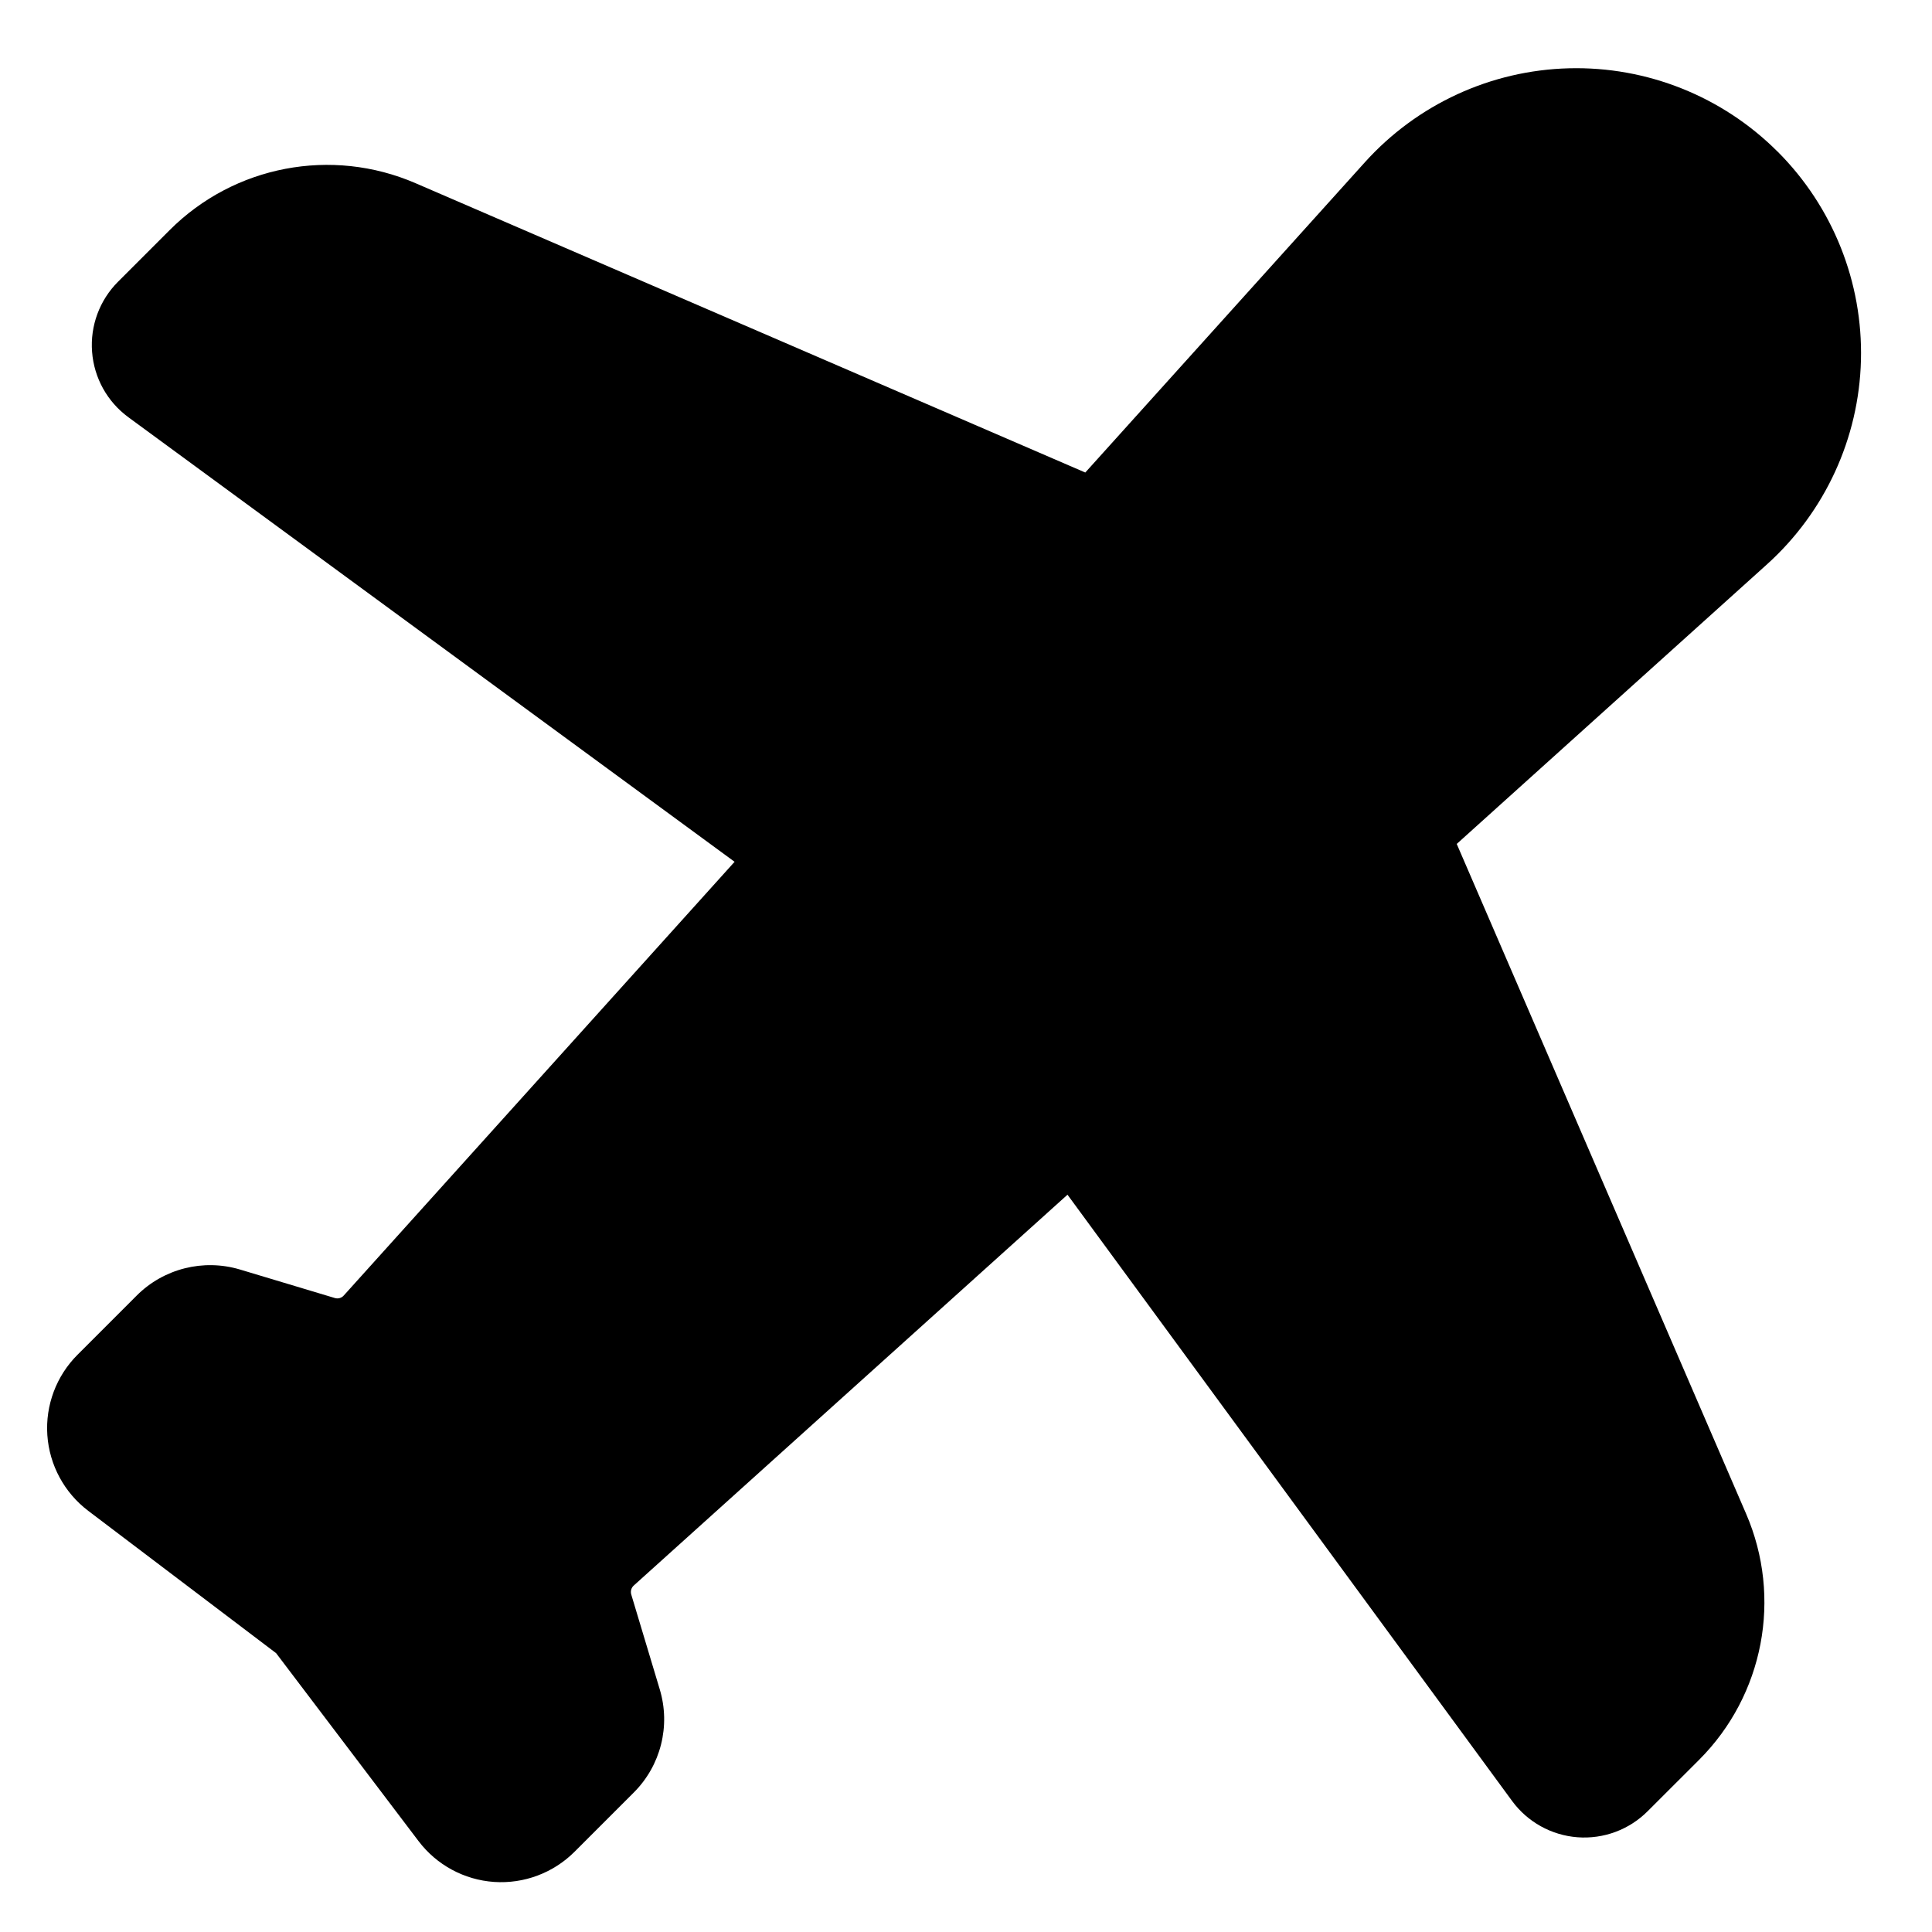
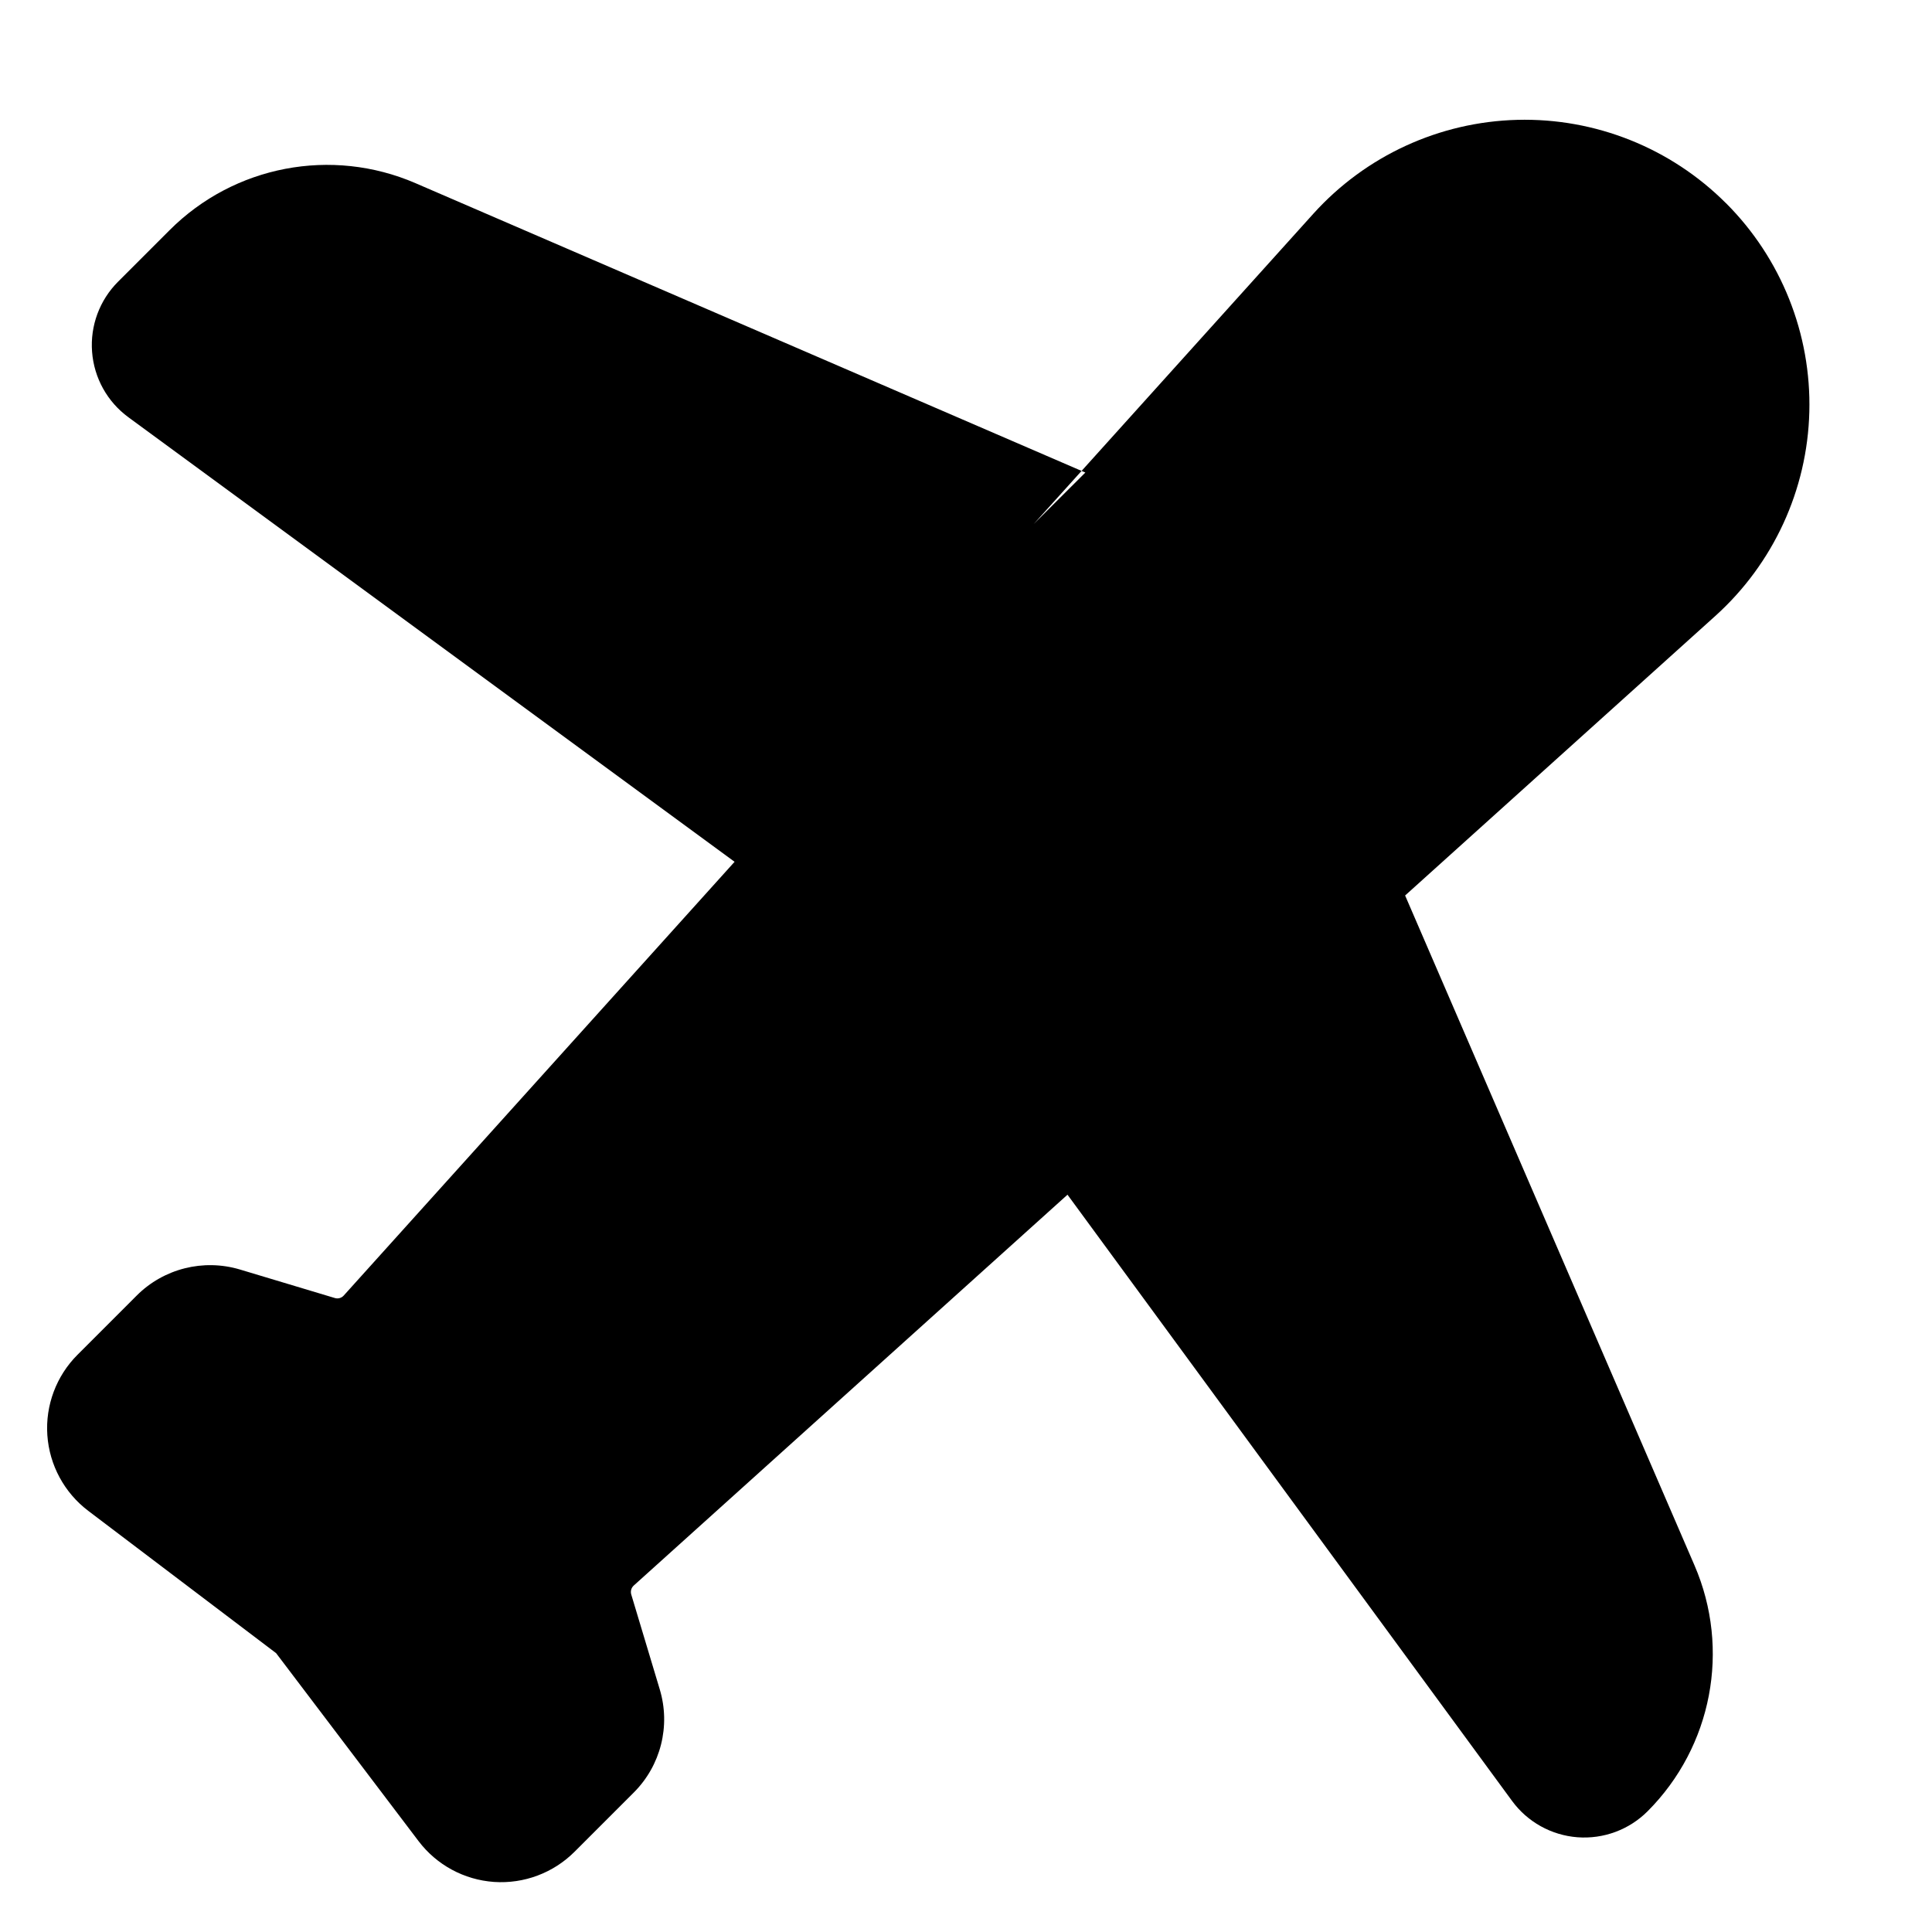
<svg xmlns="http://www.w3.org/2000/svg" fill="#000000" width="800px" height="800px" version="1.1" viewBox="144 144 512 512">
-   <path d="m431.63 269.23-177.52-76.688c-22.23-9.605-48.051-4.676-65.164 12.453l-13.664 13.664c-4.894 4.894-7.414 11.684-6.879 18.594 0.52 6.894 4.031 13.227 9.621 17.32l160.65 117.81-103.58 114.95c-0.582 0.66-1.512 0.914-2.348 0.66l-25.16-7.559c-9.699-2.898-20.199-0.25-27.348 6.894l-15.695 15.695c-5.621 5.621-8.535 13.398-7.996 21.316 0.551 7.934 4.504 15.242 10.832 20.043l49.797 37.723 37.738 49.797c4.785 6.328 12.09 10.281 20.027 10.832 7.918 0.535 15.695-2.379 21.316-7.996l15.695-15.695c7.164-7.148 9.809-17.648 6.894-27.332l-7.559-25.16c-0.25-0.852 0-1.762 0.66-2.363l114.95-103.58 117.81 160.65c4.094 5.59 10.422 9.102 17.336 9.637 6.894 0.52 13.68-1.984 18.578-6.879l13.68-13.664c17.113-17.129 22.043-42.949 12.438-65.18l-76.688-177.52 82.215-74.09c15.367-13.855 24.371-33.395 24.906-54.066 0.535-20.672-7.445-40.668-22.059-55.293-0.016-0.016-0.031-0.031-0.047-0.031-14.625-14.625-34.605-22.609-55.277-22.074-20.688 0.535-40.227 9.539-54.082 24.906l-74.09 82.215z" fill-rule="evenodd" />
+   <path d="m431.63 269.23-177.52-76.688c-22.23-9.605-48.051-4.676-65.164 12.453l-13.664 13.664c-4.894 4.894-7.414 11.684-6.879 18.594 0.52 6.894 4.031 13.227 9.621 17.32l160.65 117.81-103.58 114.95c-0.582 0.66-1.512 0.914-2.348 0.66l-25.16-7.559c-9.699-2.898-20.199-0.25-27.348 6.894l-15.695 15.695c-5.621 5.621-8.535 13.398-7.996 21.316 0.551 7.934 4.504 15.242 10.832 20.043l49.797 37.723 37.738 49.797c4.785 6.328 12.09 10.281 20.027 10.832 7.918 0.535 15.695-2.379 21.316-7.996l15.695-15.695c7.164-7.148 9.809-17.648 6.894-27.332l-7.559-25.16c-0.25-0.852 0-1.762 0.66-2.363l114.95-103.58 117.81 160.65c4.094 5.59 10.422 9.102 17.336 9.637 6.894 0.52 13.68-1.984 18.578-6.879c17.113-17.129 22.043-42.949 12.438-65.18l-76.688-177.52 82.215-74.09c15.367-13.855 24.371-33.395 24.906-54.066 0.535-20.672-7.445-40.668-22.059-55.293-0.016-0.016-0.031-0.031-0.047-0.031-14.625-14.625-34.605-22.609-55.277-22.074-20.688 0.535-40.227 9.539-54.082 24.906l-74.09 82.215z" fill-rule="evenodd" />
</svg>